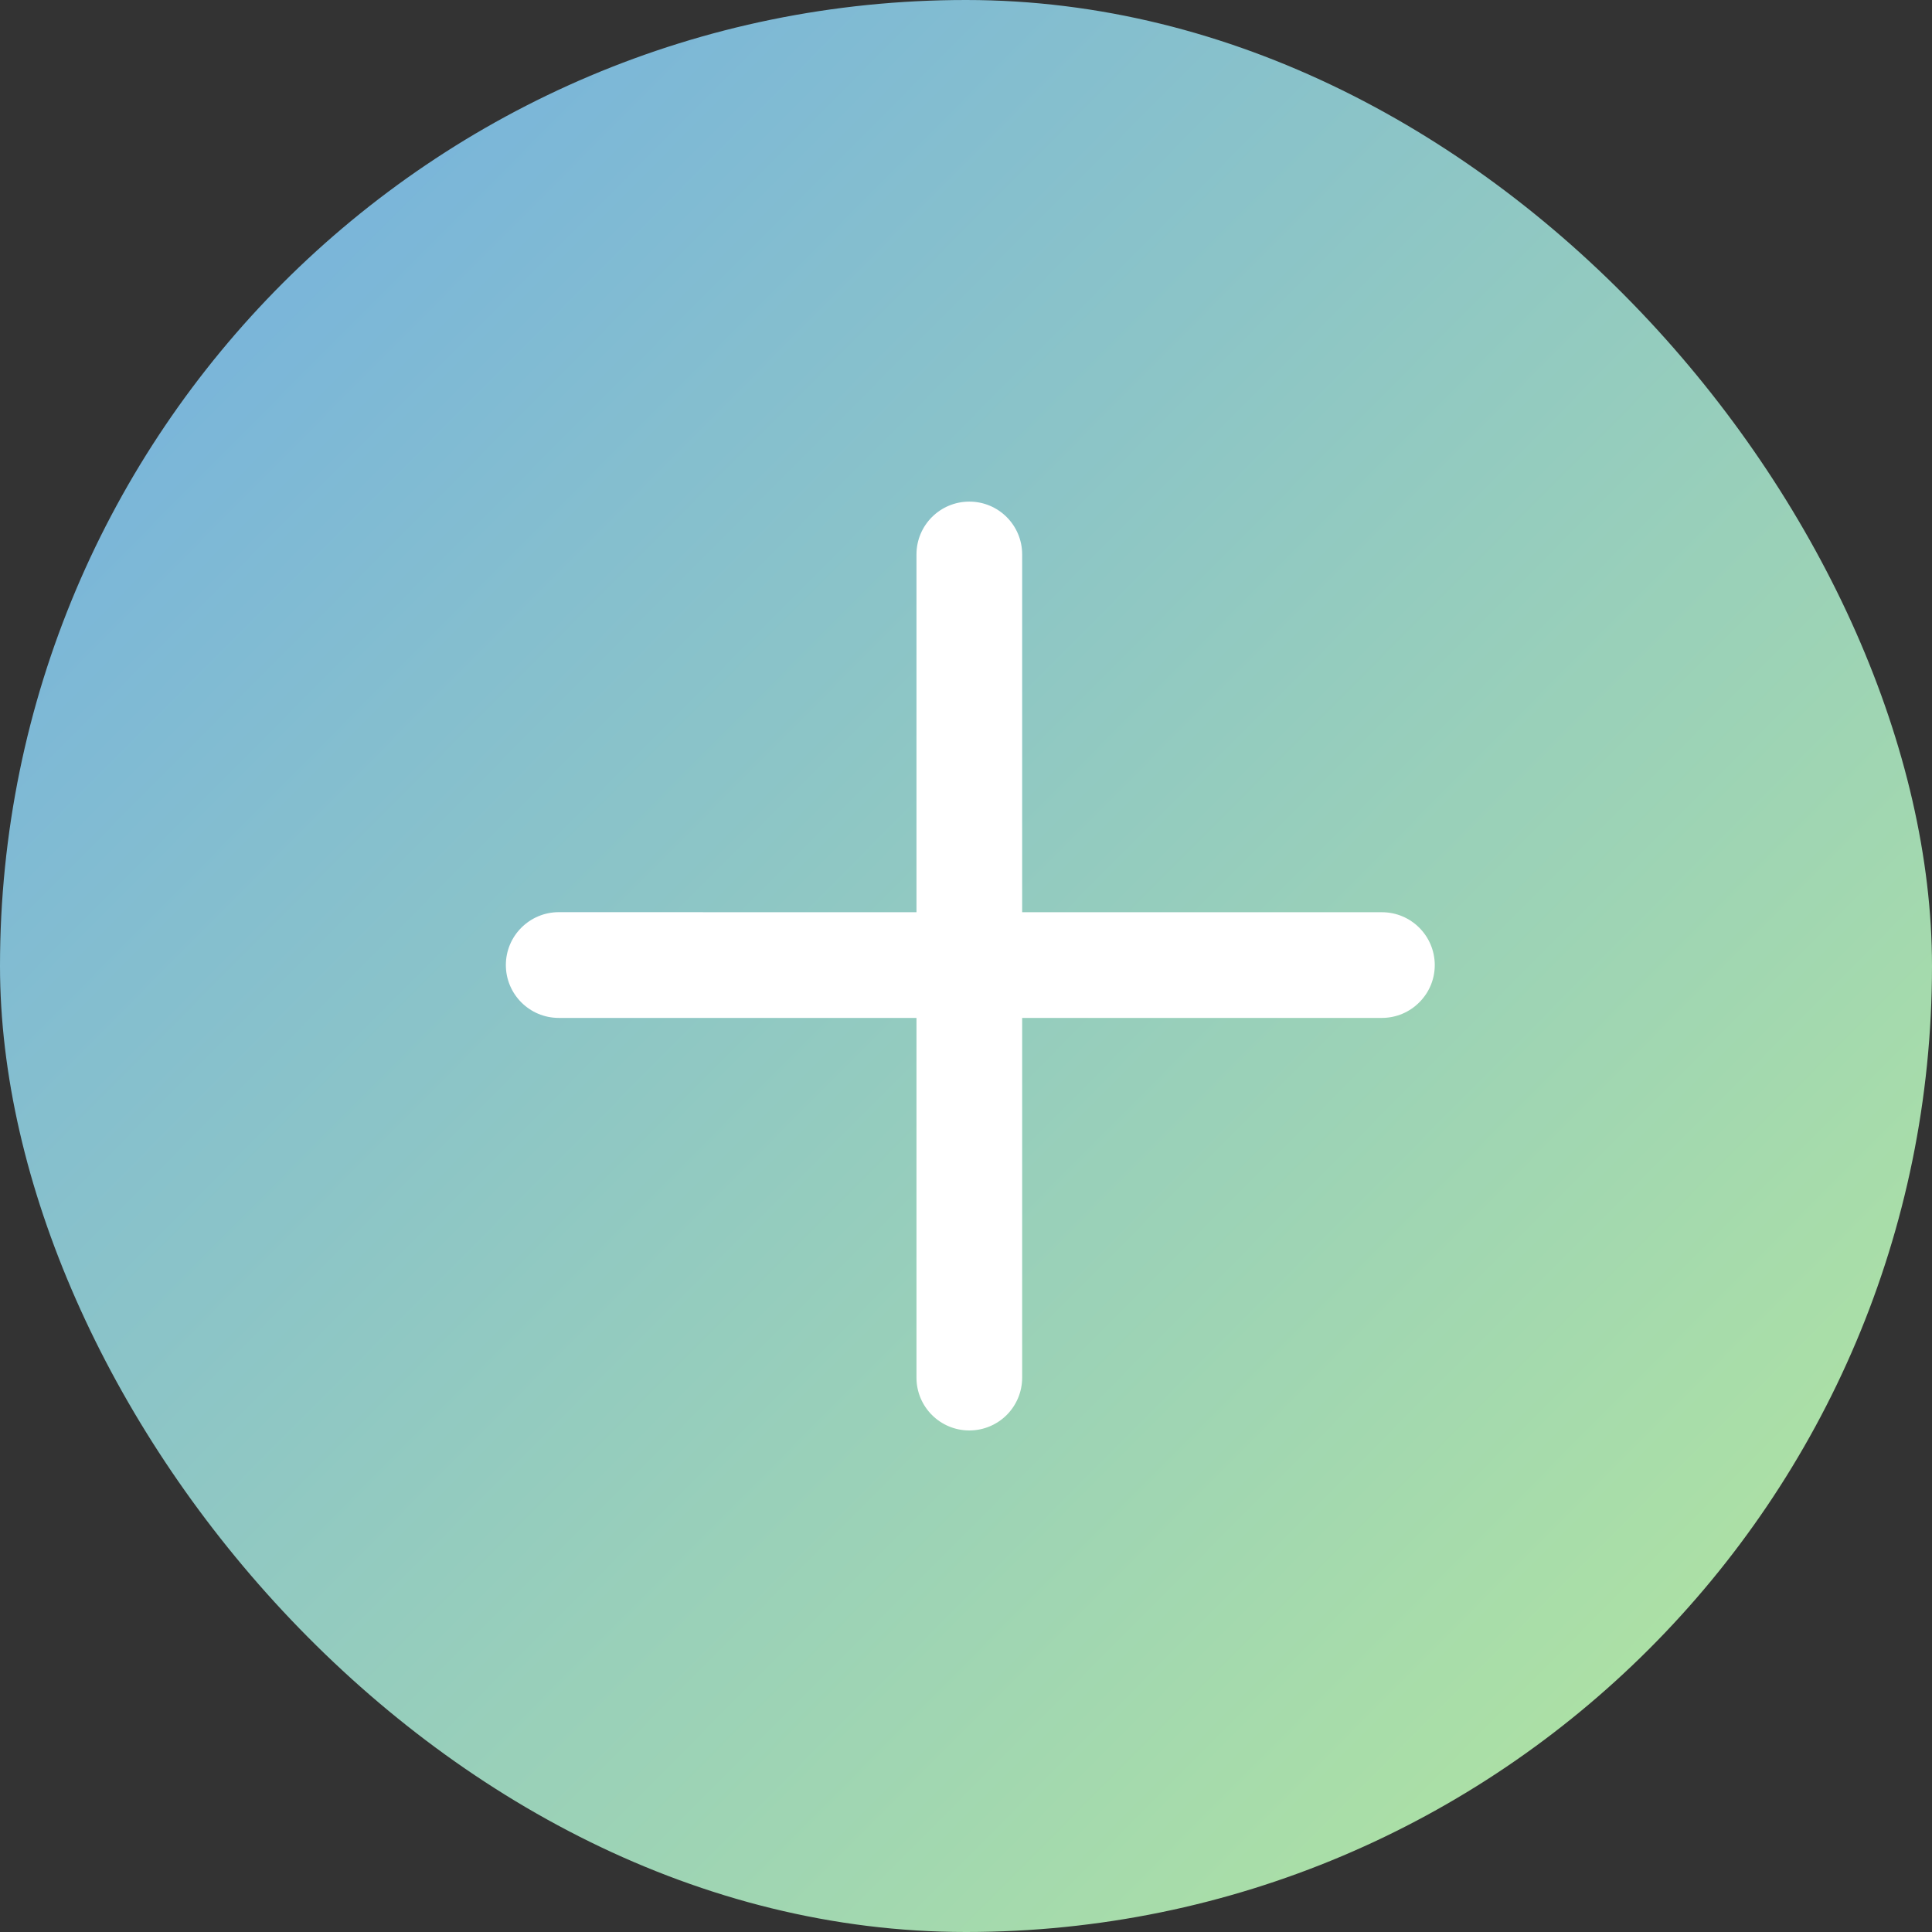
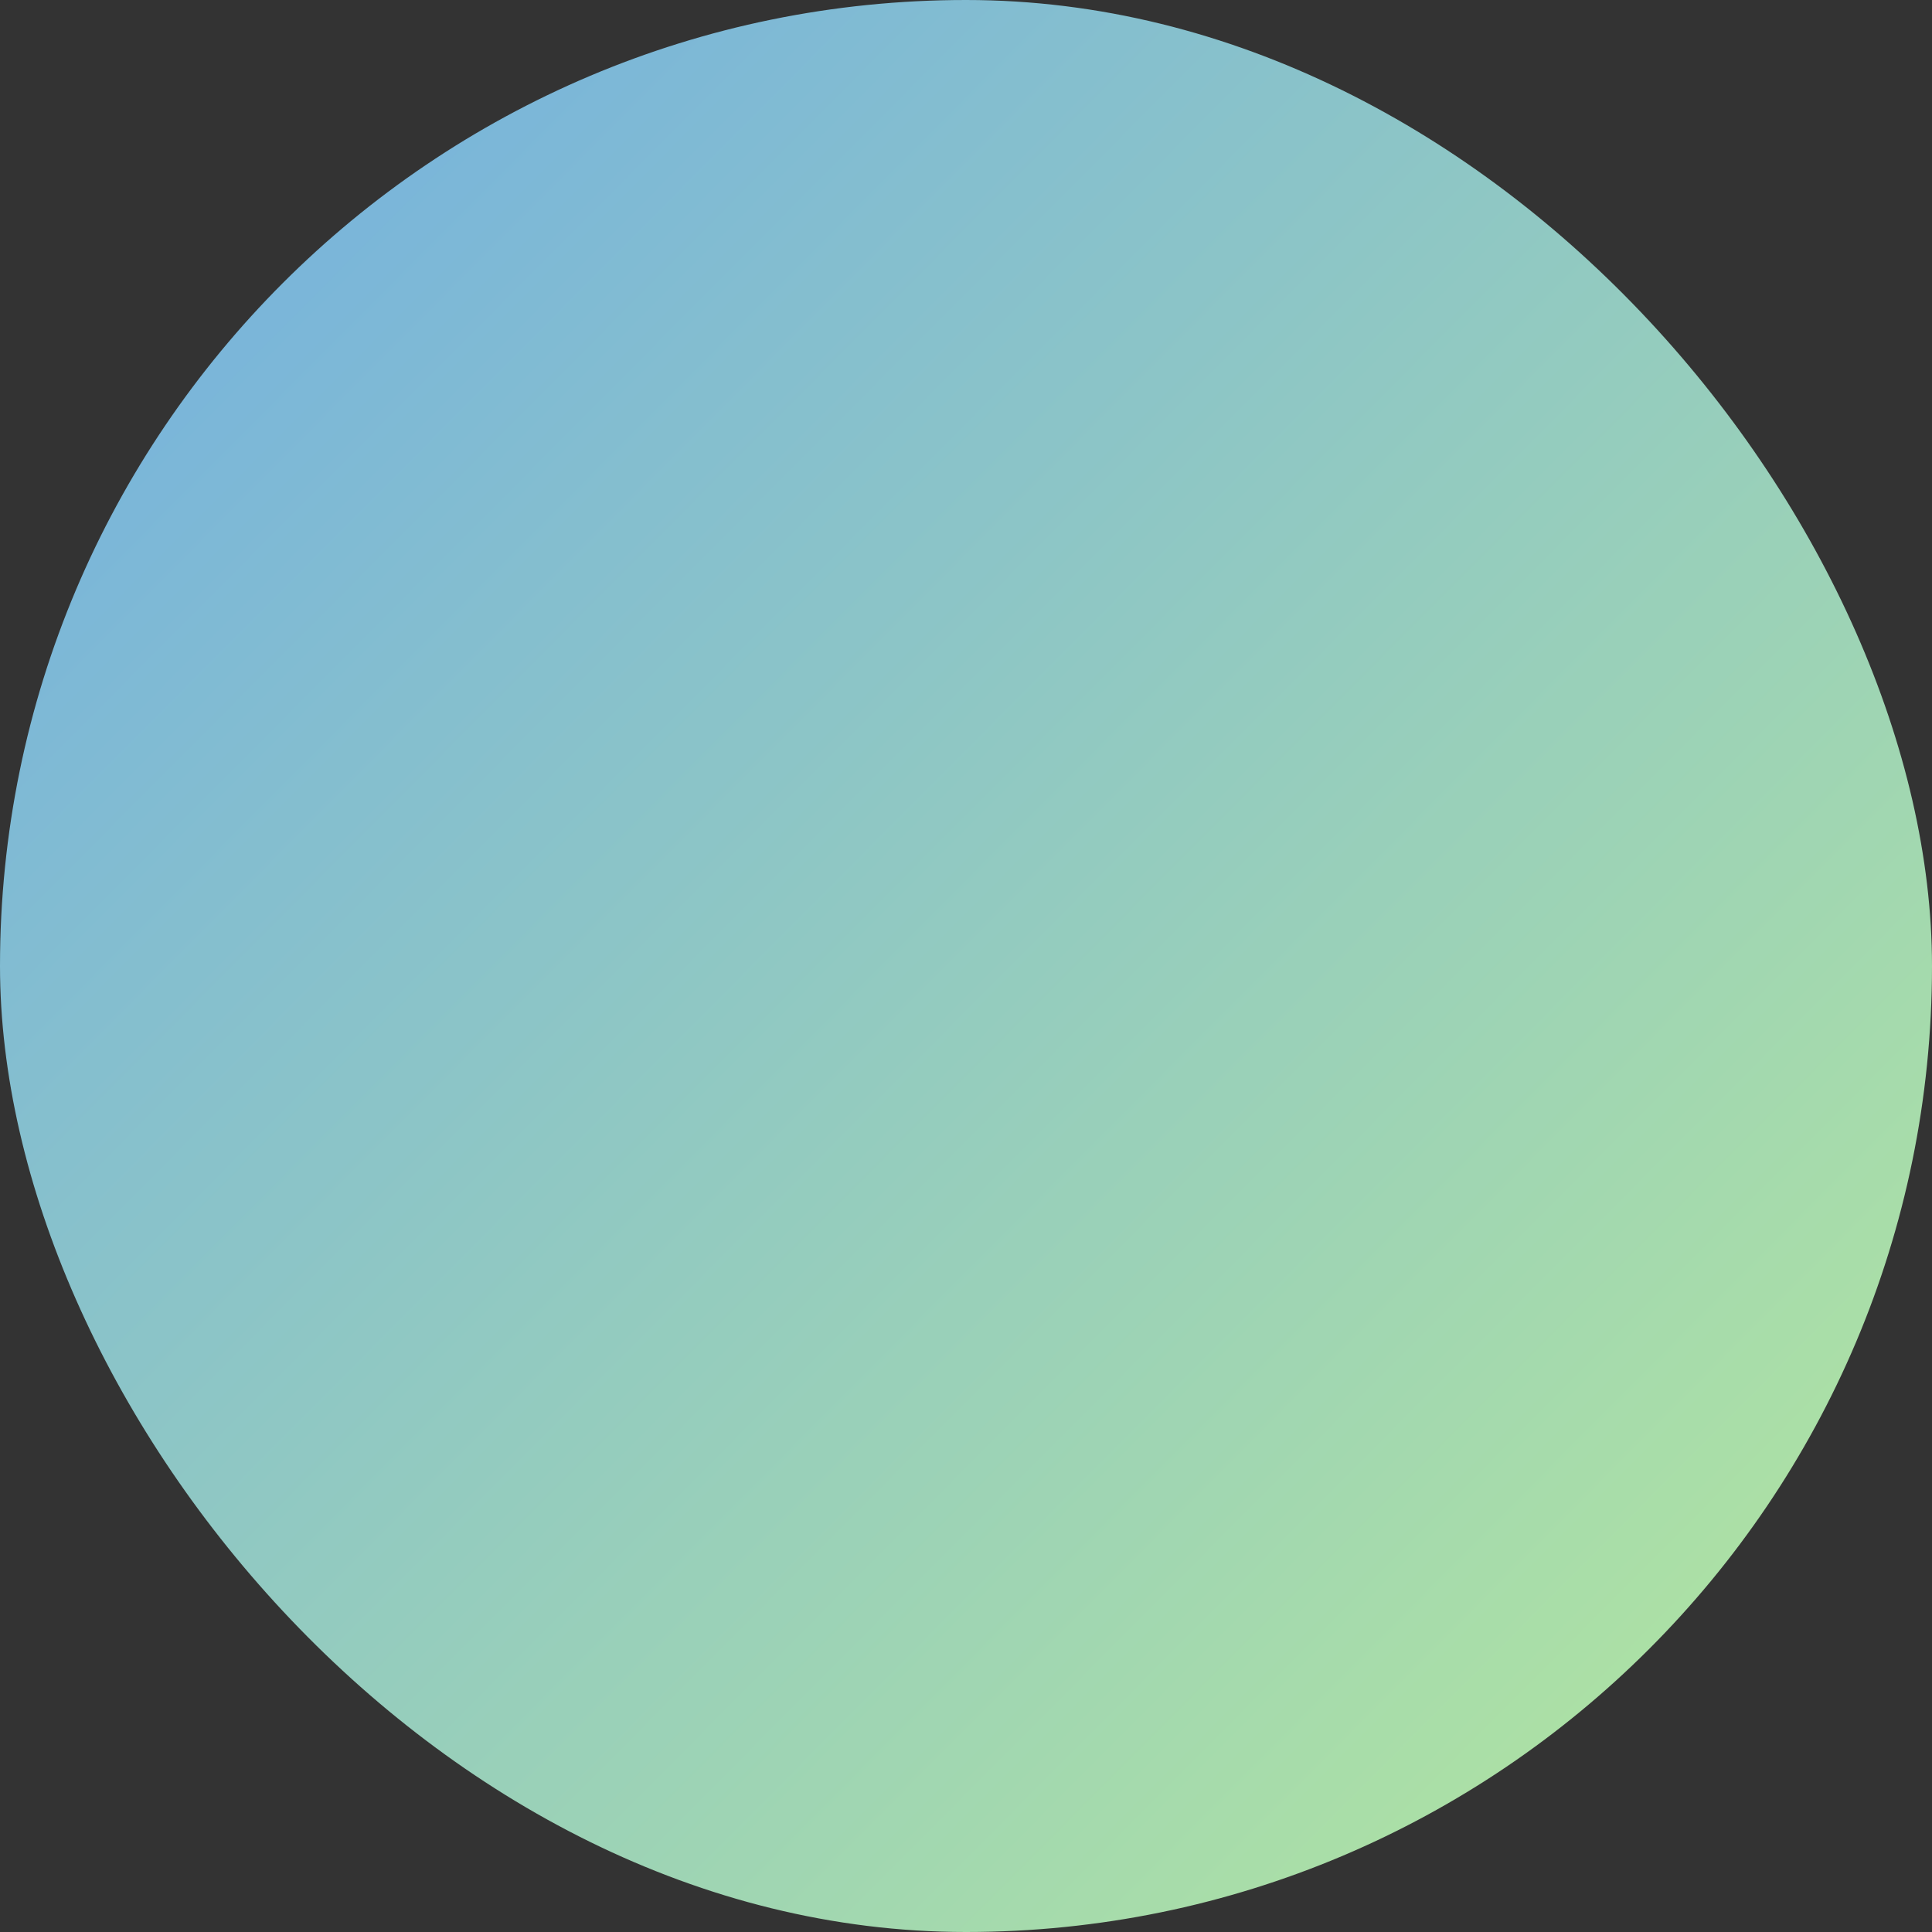
<svg xmlns="http://www.w3.org/2000/svg" width="30" height="30" viewBox="0 0 30 30" fill="none">
  <rect x="0" y="0" width="30" height="30" fill="#333333" stroke="none" />
  <rect width="30" height="30" rx="15" fill="url(#paint0_linear_147_467)" />
  <g clip-path="url(#clip0_147_467)">
-     <path d="M21.458 14.165L15.872 14.165L15.872 8.609C15.872 8.156 15.505 7.789 15.052 7.789C14.598 7.789 14.231 8.156 14.231 8.609L14.231 14.165L8.676 14.164C8.223 14.165 7.855 14.532 7.855 14.985C7.855 15.438 8.223 15.806 8.676 15.806L14.231 15.806L14.231 21.392C14.231 21.845 14.598 22.212 15.051 22.212C15.278 22.212 15.483 22.12 15.632 21.972C15.78 21.823 15.872 21.618 15.872 21.392L15.872 15.806L21.458 15.806C21.684 15.806 21.89 15.714 22.038 15.565C22.187 15.417 22.279 15.212 22.279 14.985C22.278 14.532 21.911 14.165 21.458 14.165Z" fill="white" />
-   </g>
+     </g>
  <defs>
    <linearGradient id="paint0_linear_147_467" x1="2.85" y1="2.1" x2="27.15" y2="26.25" gradientUnits="userSpaceOnUse">
      <stop stop-color="#76B2DE" />
      <stop offset="1" stop-color="#AEE2A3" />
    </linearGradient>
    <clipPath id="clip0_147_467">
-       <rect width="10.701" height="10.68" fill="white" transform="translate(7.5 15) rotate(-45)" />
-     </clipPath>
+       </clipPath>
  </defs>
</svg>